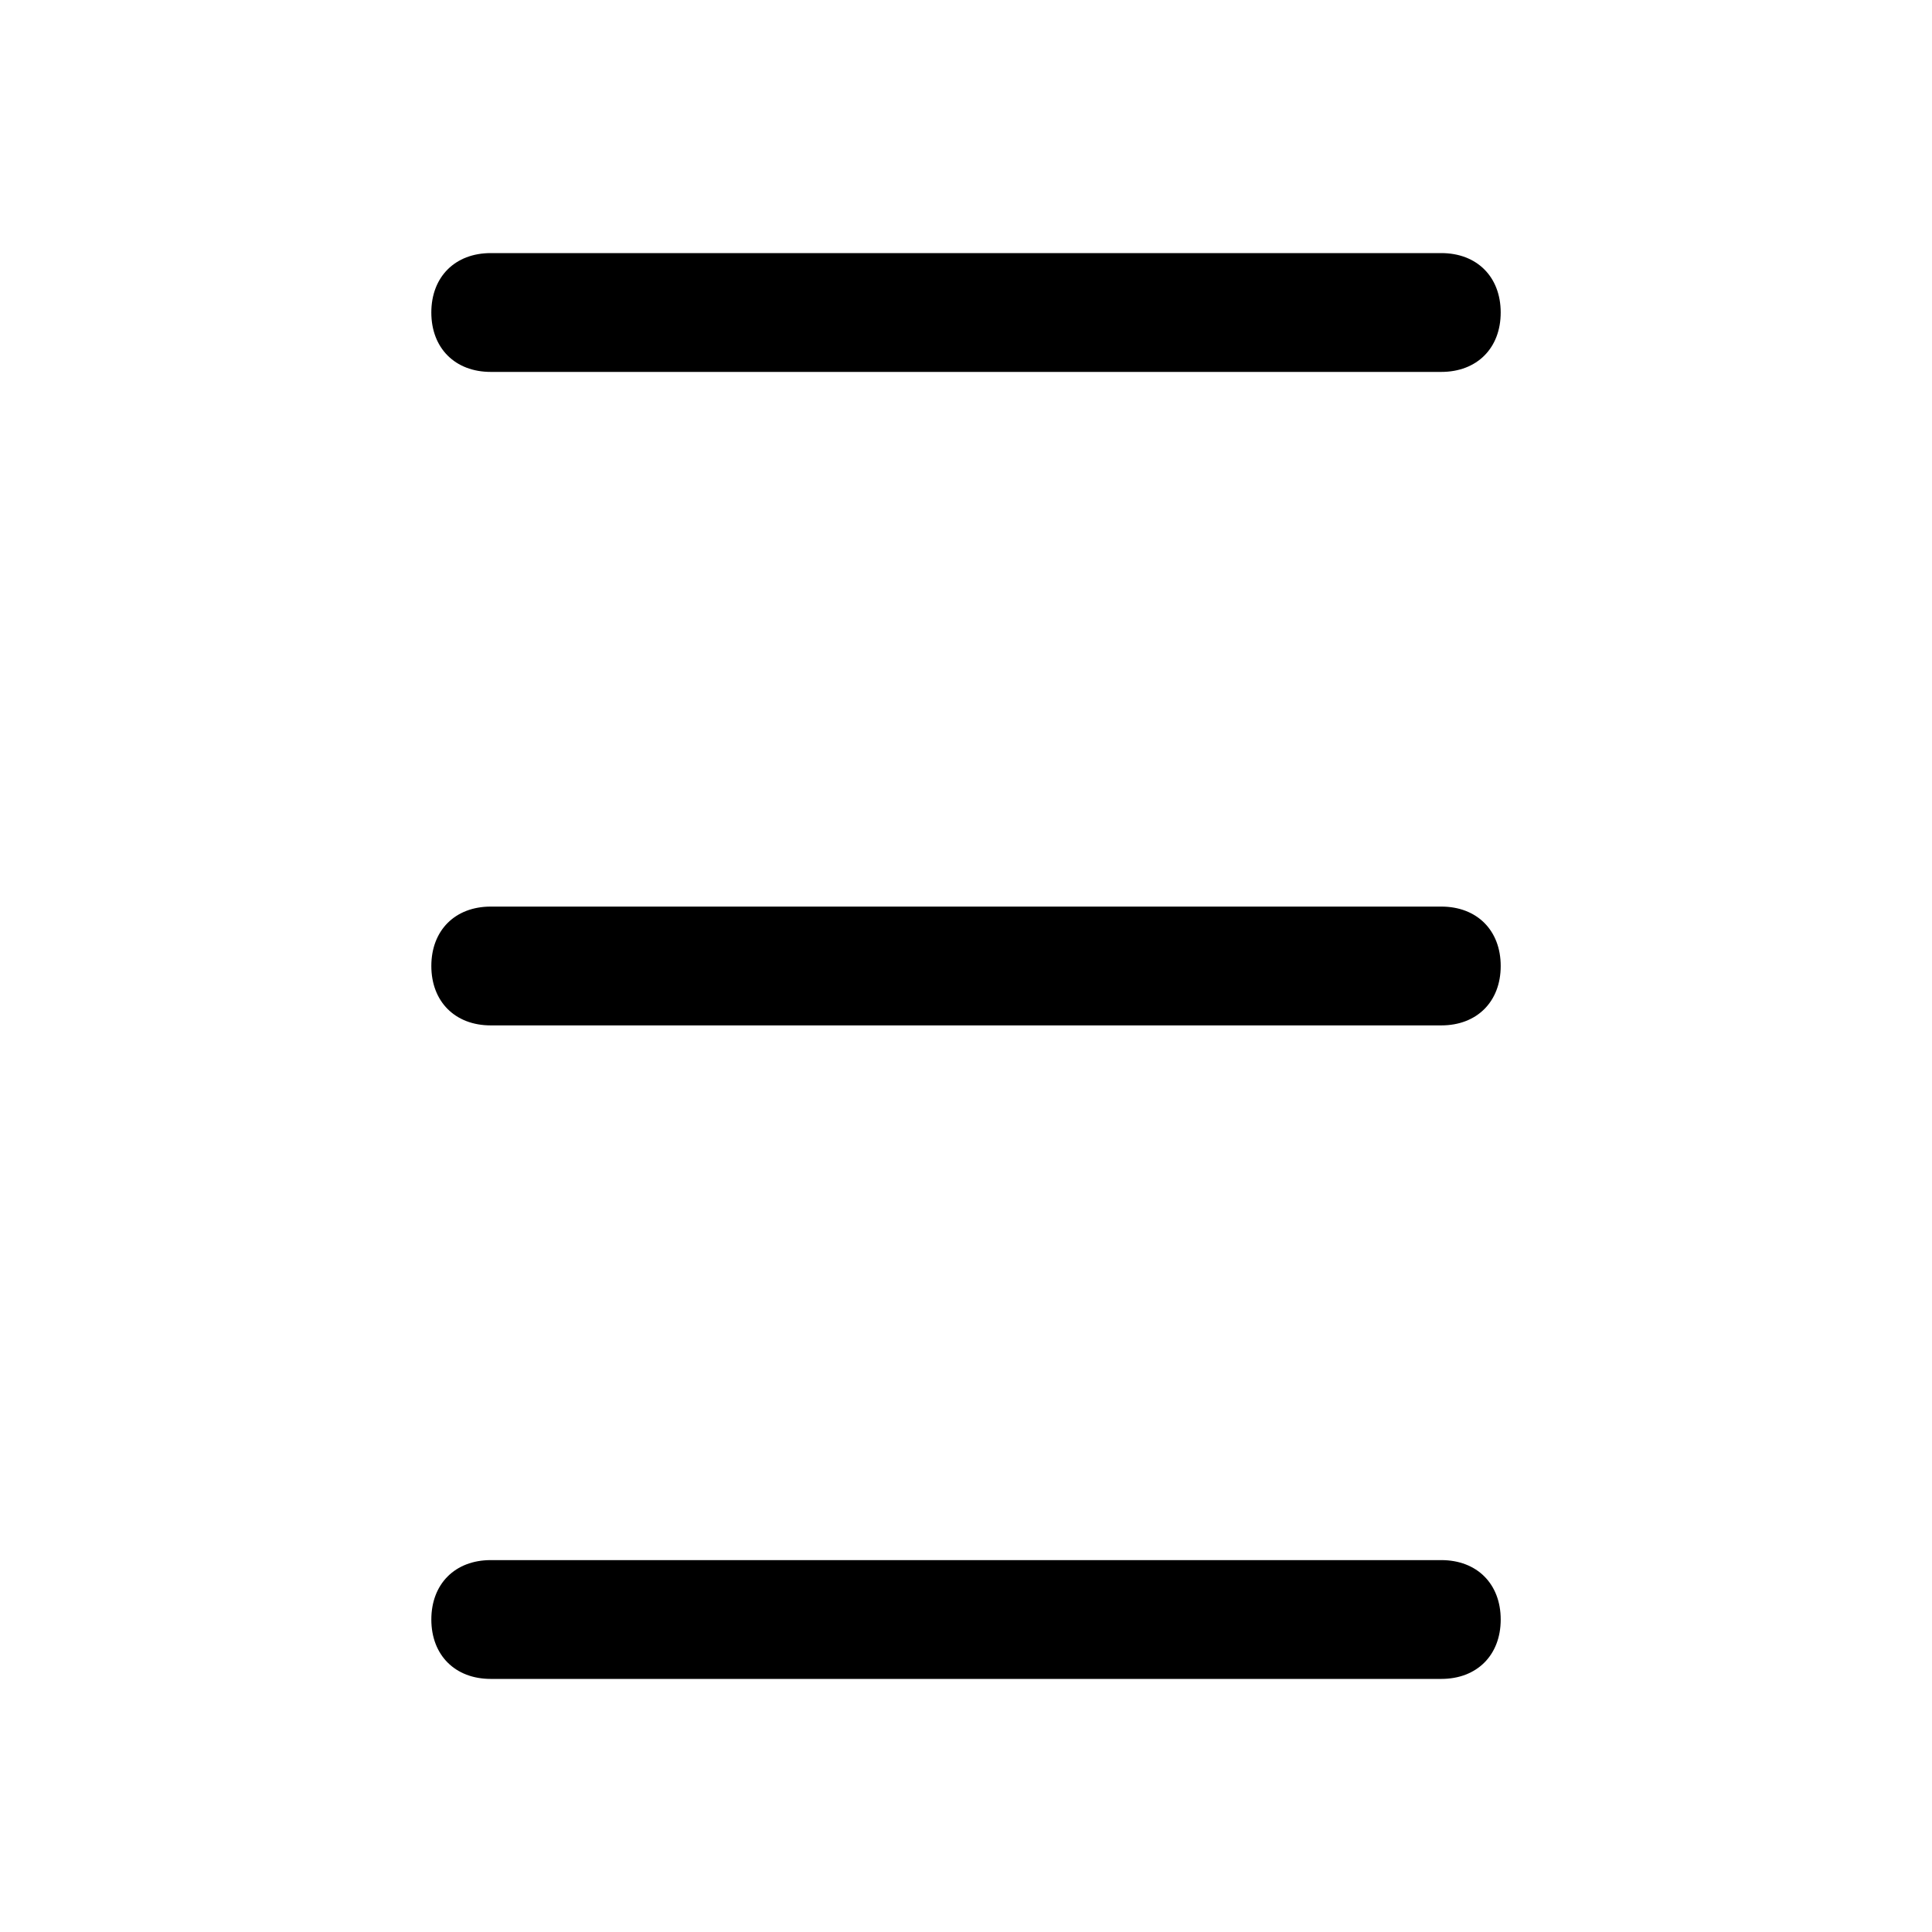
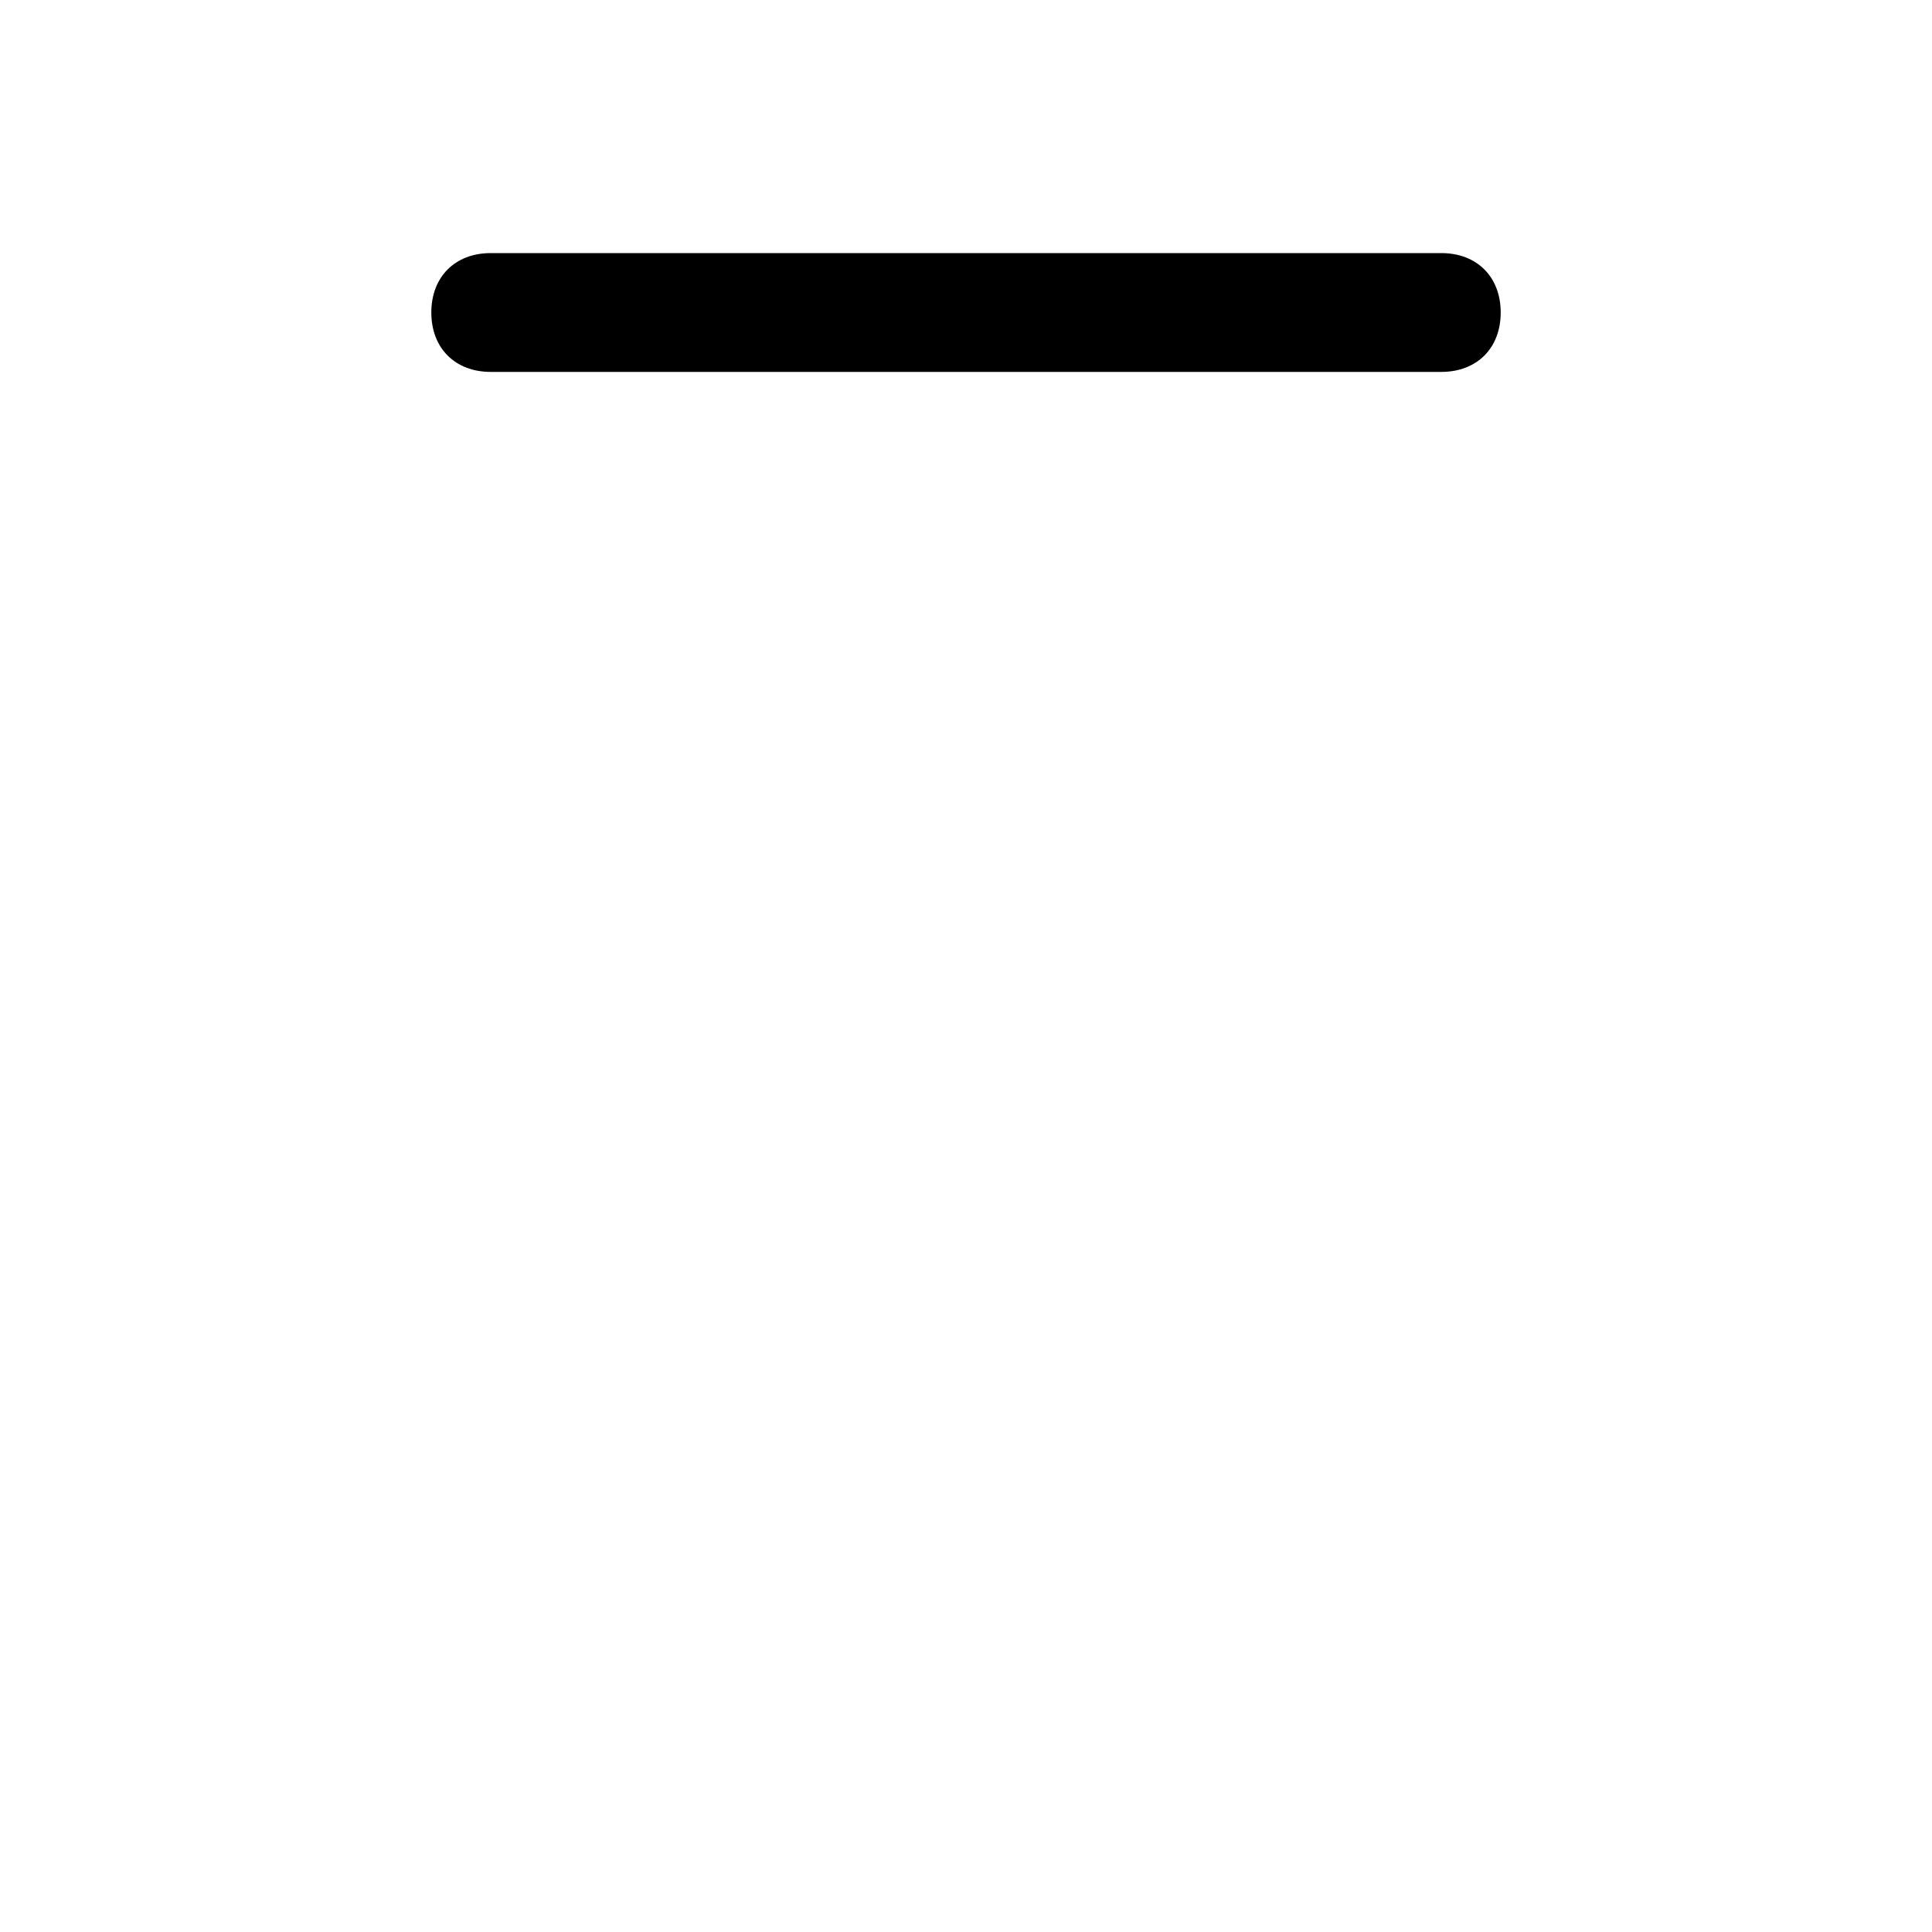
<svg xmlns="http://www.w3.org/2000/svg" fill="#000000" width="800px" height="800px" version="1.1" viewBox="144 144 512 512">
  <g>
    <path d="m525.95 242.56h-251.9c-9.445 0-15.746-6.297-15.746-15.746 0-9.445 6.297-15.742 15.742-15.742h251.91c9.445 0 15.742 6.297 15.742 15.742 0.004 9.449-6.293 15.746-15.742 15.746z" />
-     <path d="m525.95 415.74h-251.9c-9.445 0-15.742-6.297-15.742-15.742s6.297-15.742 15.742-15.742h251.91c9.445 0 15.742 6.297 15.742 15.742s-6.297 15.742-15.746 15.742z" />
-     <path d="m525.95 588.93h-251.9c-9.445 0-15.742-6.297-15.742-15.742 0-9.445 6.297-15.742 15.742-15.742h251.91c9.445 0 15.742 6.297 15.742 15.742 0 9.445-6.297 15.742-15.746 15.742z" />
  </g>
</svg>